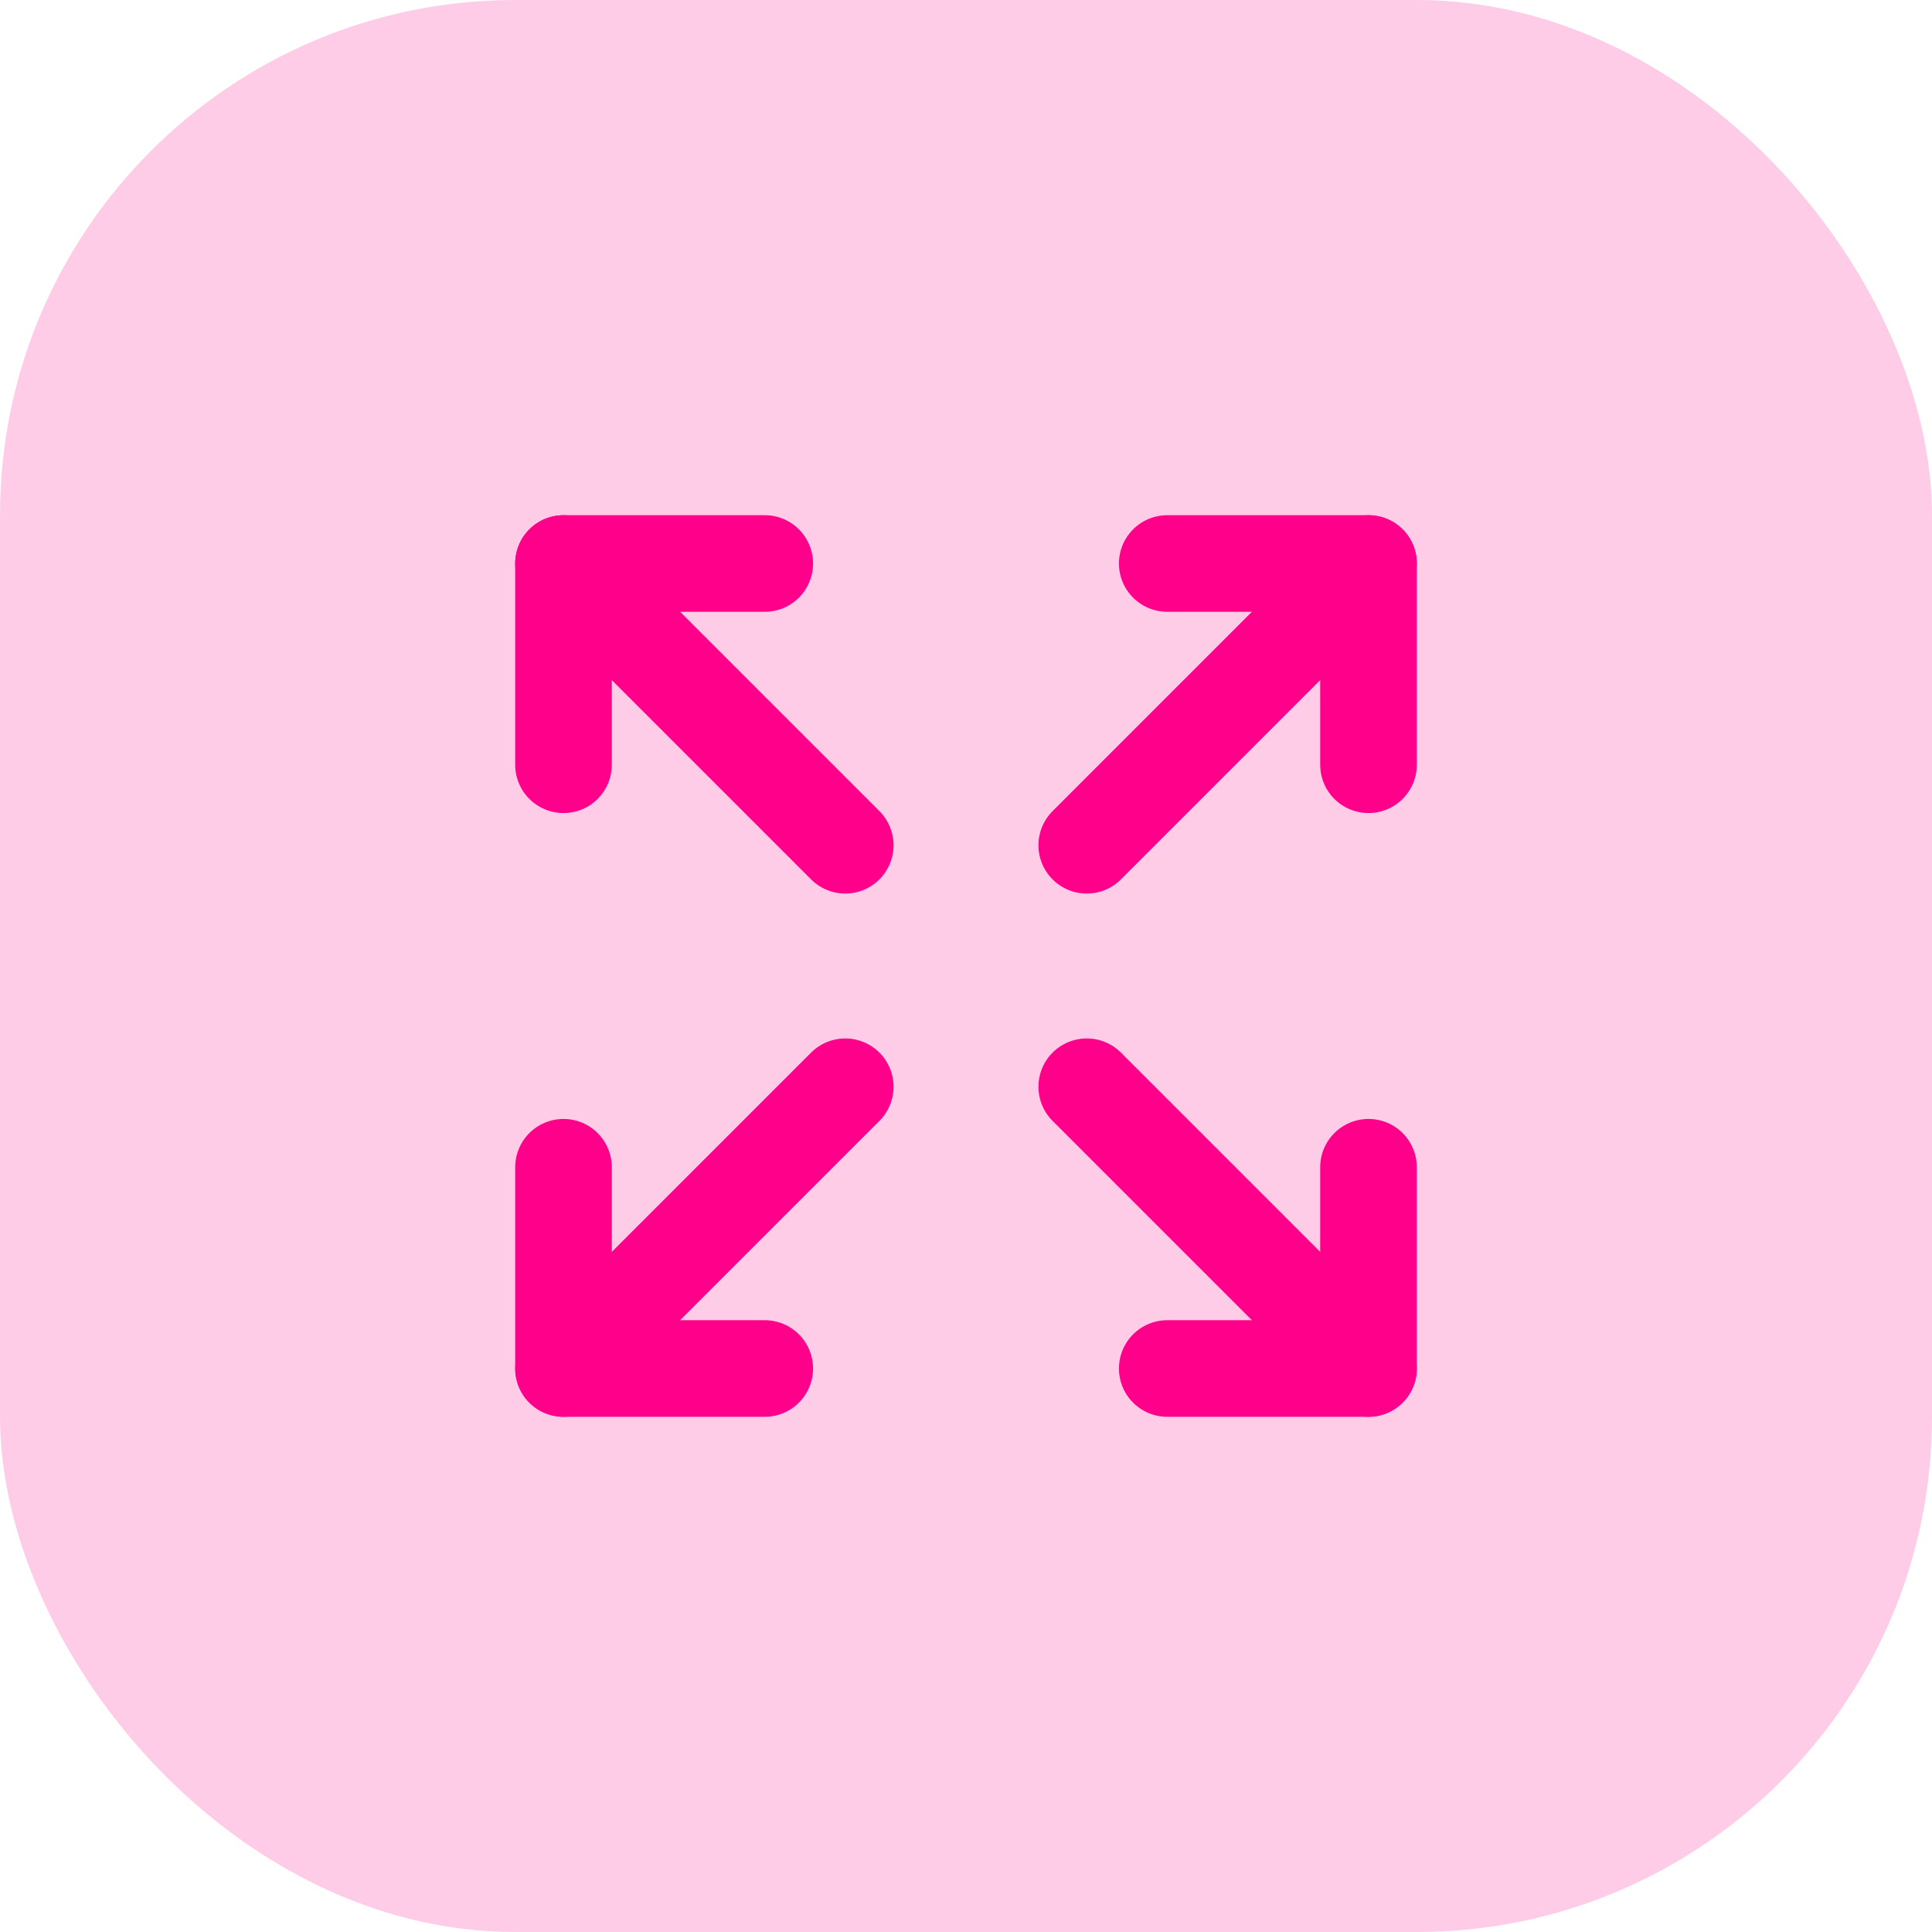
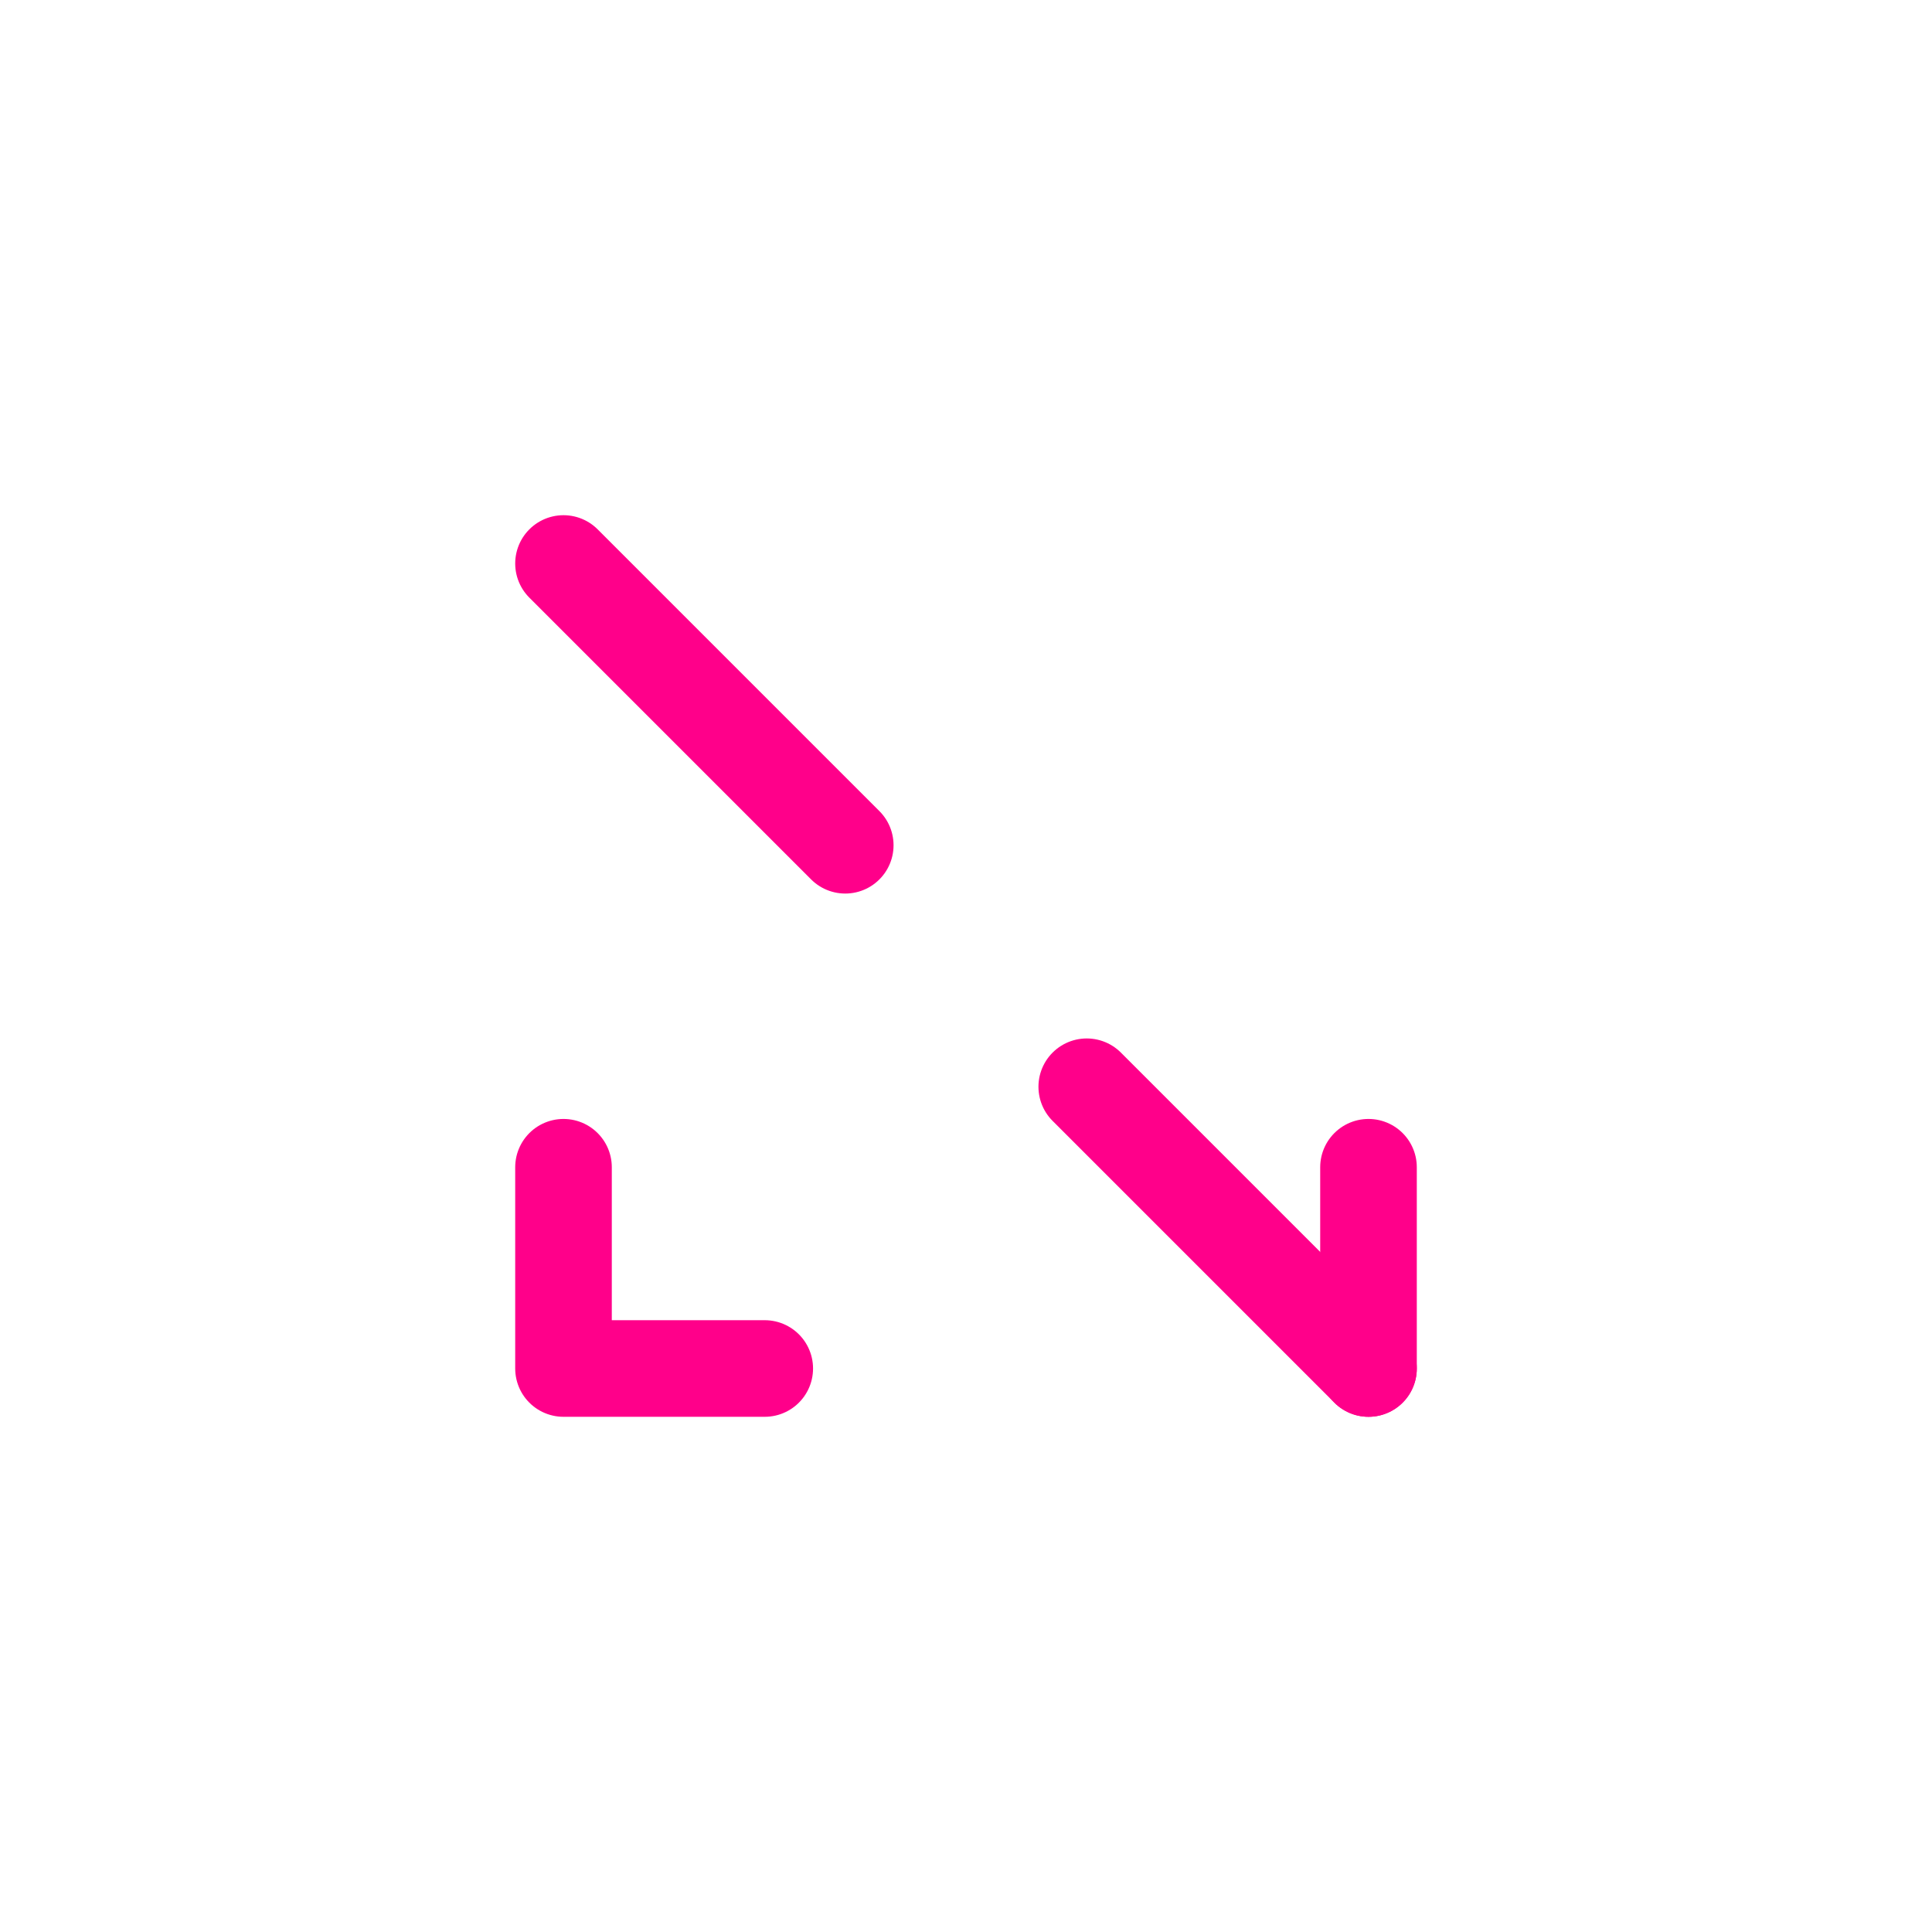
<svg xmlns="http://www.w3.org/2000/svg" width="60" height="60" viewBox="0 0 60 60" fill="none">
  <g id="Group 22 Copy 9">
-     <rect id="Rectangle Copy 27" opacity="0.2" width="60" height="60" rx="16" fill="#FF008A" />
    <g id="arrows-out 1">
-       <path id="Vector" d="M36.25 17.5H42.5V23.75" stroke="#FF008A" stroke-width="3" stroke-linecap="round" stroke-linejoin="round" />
-       <path id="Vector_2" d="M33.75 26.25L42.5 17.5" stroke="#FF008A" stroke-width="3" stroke-linecap="round" stroke-linejoin="round" />
      <path id="Vector_3" d="M23.75 42.5H17.5V36.25" stroke="#FF008A" stroke-width="3" stroke-linecap="round" stroke-linejoin="round" />
-       <path id="Vector_4" d="M26.25 33.75L17.5 42.5" stroke="#FF008A" stroke-width="3" stroke-linecap="round" stroke-linejoin="round" />
-       <path id="Vector_5" d="M42.5 36.25V42.5H36.25" stroke="#FF008A" stroke-width="3" stroke-linecap="round" stroke-linejoin="round" />
+       <path id="Vector_5" d="M42.5 36.25V42.5" stroke="#FF008A" stroke-width="3" stroke-linecap="round" stroke-linejoin="round" />
      <path id="Vector_6" d="M33.75 33.75L42.5 42.5" stroke="#FF008A" stroke-width="3" stroke-linecap="round" stroke-linejoin="round" />
-       <path id="Vector_7" d="M17.5 23.75V17.5H23.75" stroke="#FF008A" stroke-width="3" stroke-linecap="round" stroke-linejoin="round" />
      <path id="Vector_8" d="M26.25 26.25L17.5 17.5" stroke="#FF008A" stroke-width="3" stroke-linecap="round" stroke-linejoin="round" />
    </g>
  </g>
</svg>